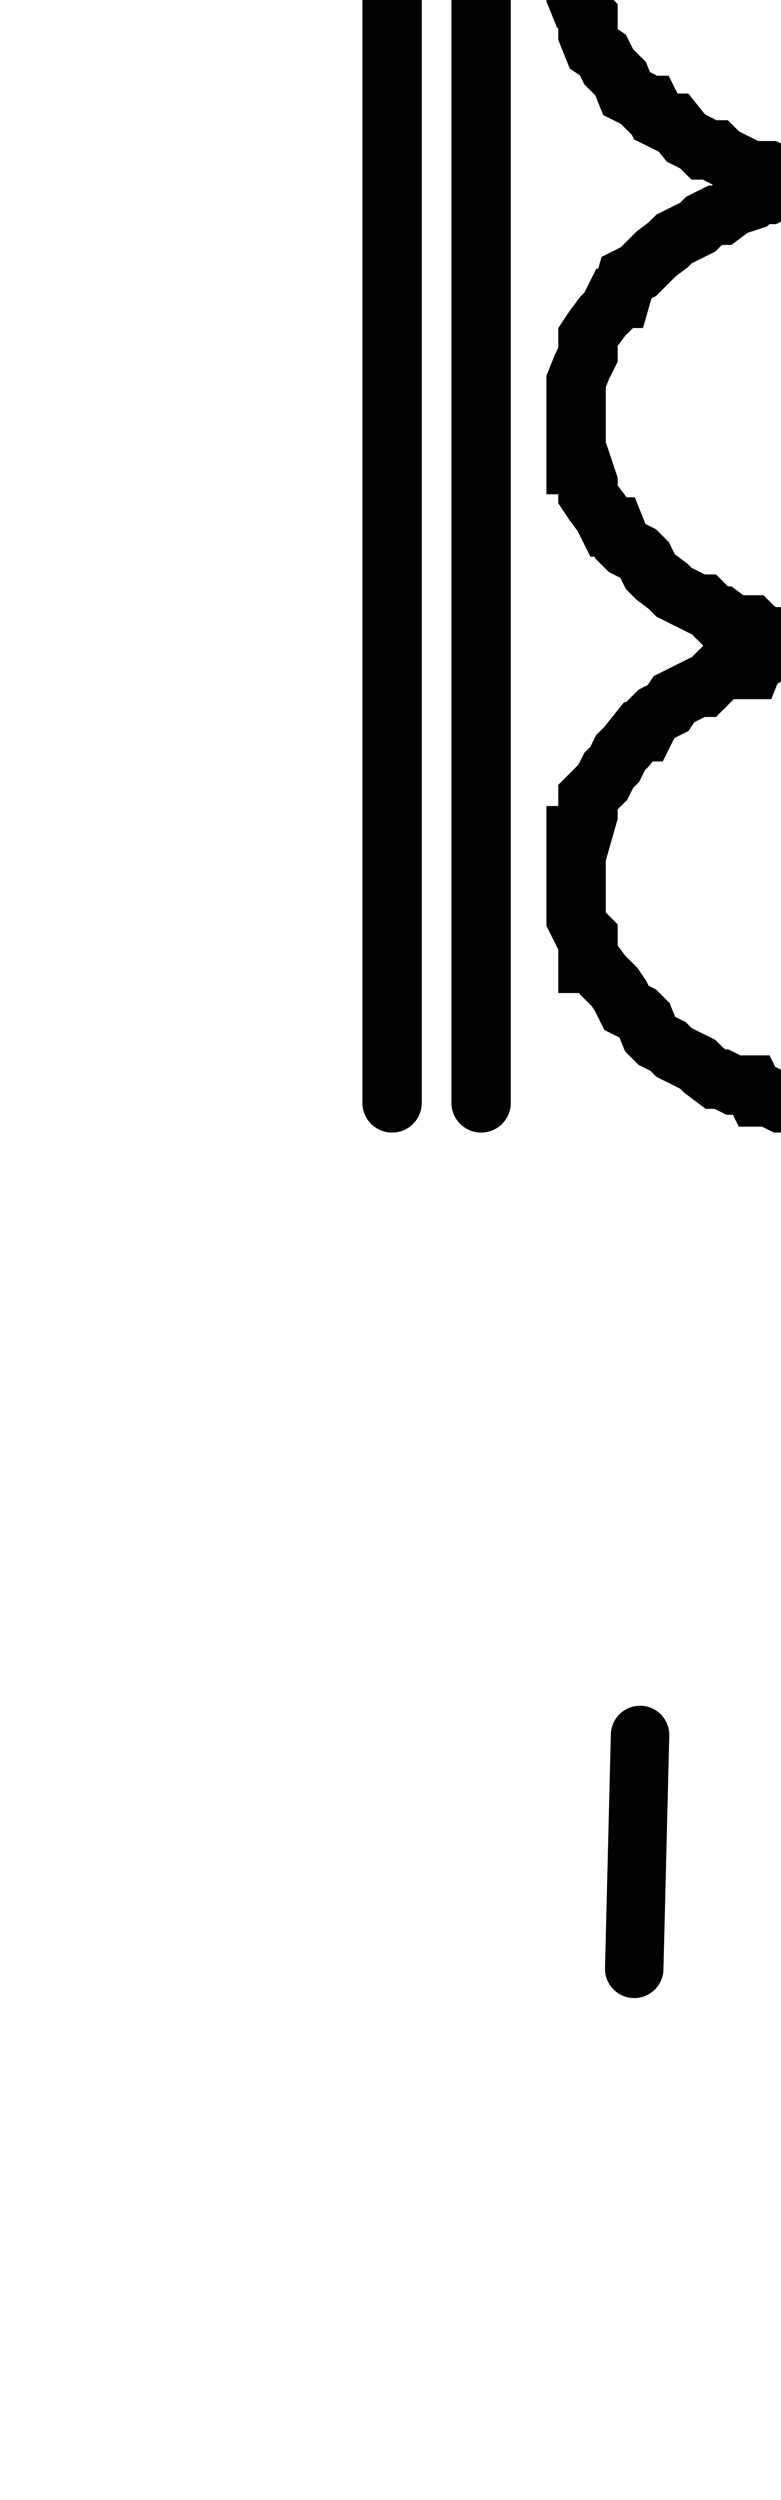
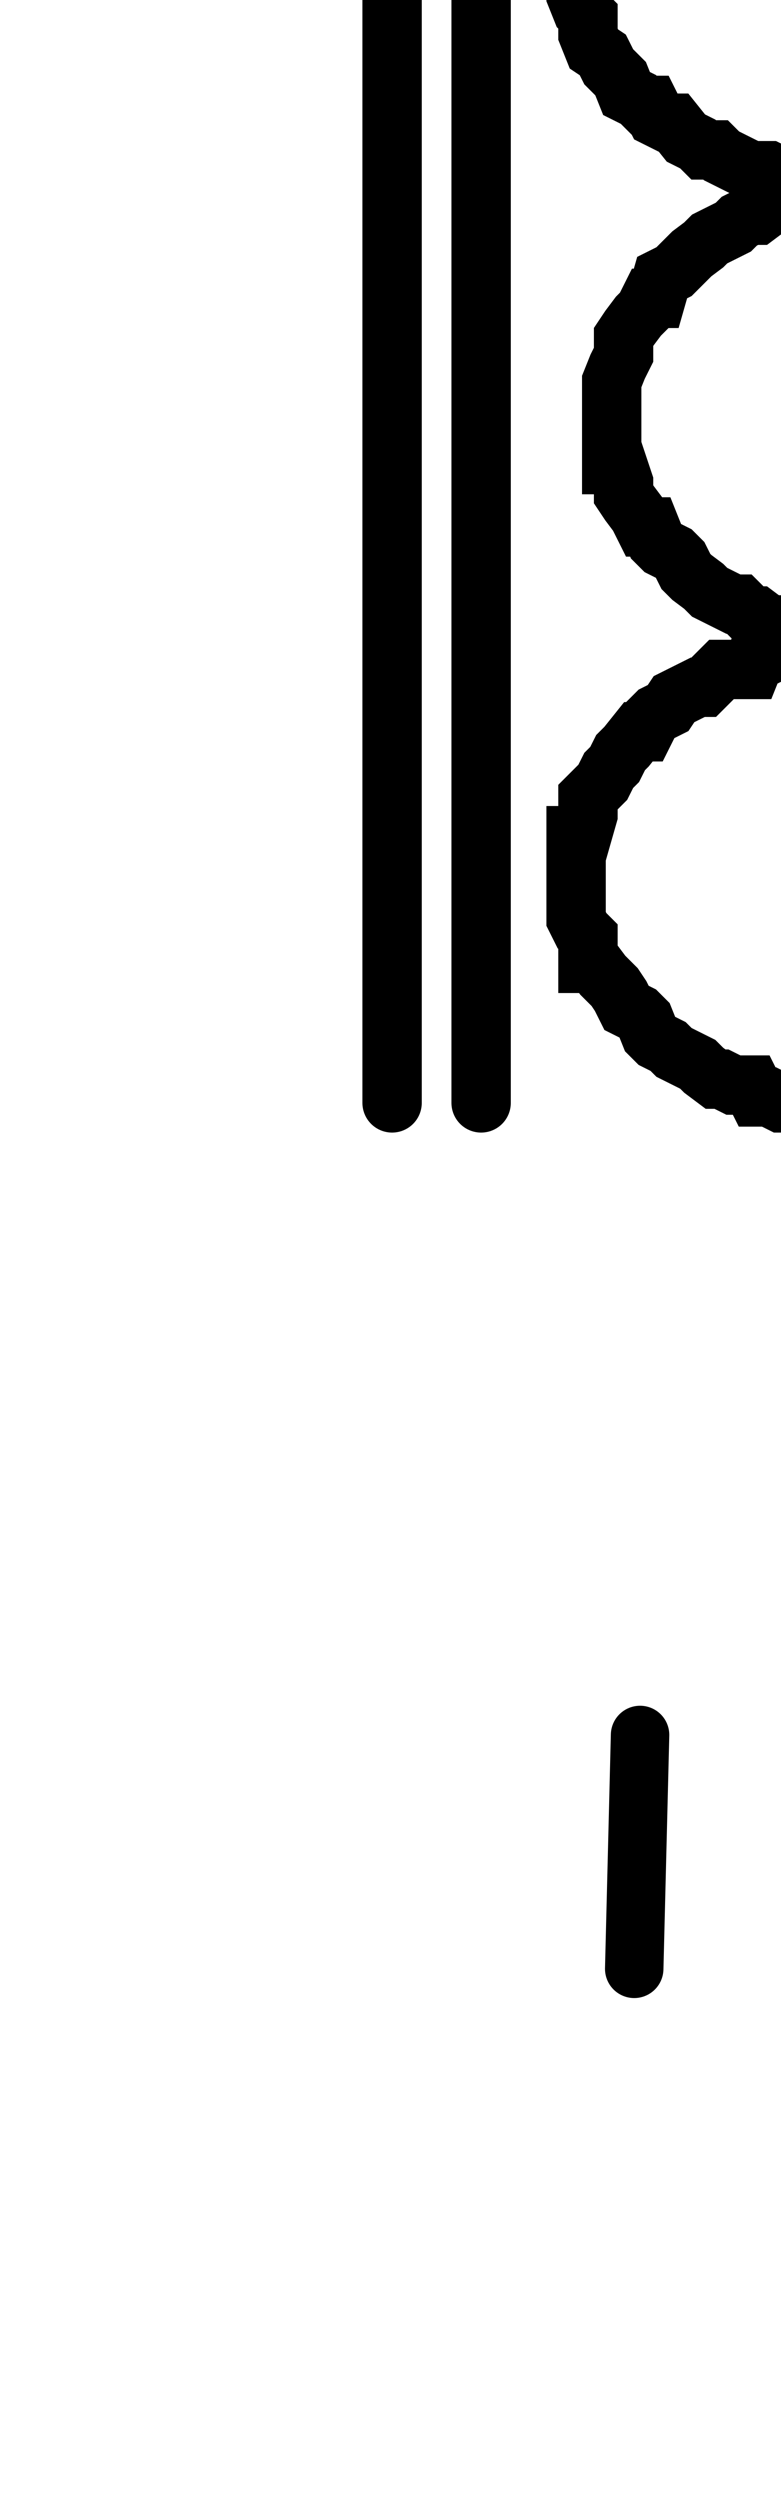
<svg xmlns="http://www.w3.org/2000/svg" xmlns:ns1="http://www.inkscape.org/namespaces/inkscape" xmlns:ns2="http://sodipodi.sourceforge.net/DTD/sodipodi-0.dtd" width="5mm" height="16mm" viewBox="0 0 5 16" version="1.1" id="svg16720" ns1:version="1.2.1 (9c6d41e410, 2022-07-14)" ns2:docname="inductor-with-ironcore.1.svg">
  <ns2:namedview id="namedview16722" pagecolor="#ffffff" bordercolor="#000000" borderopacity="0.25" ns1:showpageshadow="2" ns1:pageopacity="0.0" ns1:pagecheckerboard="0" ns1:deskcolor="#d1d1d1" ns1:document-units="mm" showgrid="false" ns1:zoom="11.944557" ns1:cx="20.846316" ns1:cy="36.962443" ns1:window-width="1920" ns1:window-height="1017" ns1:window-x="-8" ns1:window-y="-8" ns1:window-maximized="1" ns1:current-layer="layer1" />
  <defs id="defs16717">
    <clipPath clipPathUnits="userSpaceOnUse" id="clipPath256">
      <path d="M 75.244,725.603 H 297.08 v 44.644 H 75.244 Z" id="path254" />
    </clipPath>
  </defs>
  <g ns1:label="Ebene 1" ns1:groupmode="layer" id="layer1" transform="translate(-73.508,-61.783)">
    <g id="g220" transform="matrix(0.019,0,0,0.019,-9.671,332.945)">
      <g id="g222" transform="translate(4664.957,-14055.183)">
        <path d="m 0,0 h -8 l -4,2 h -4 -4 -4 l -4,2 h -4 l -2,5 h -6 -4 l -2,2 -4,4 h -2 l -4,2 -4,2 -2,3 -4,2 -2,2 -2,4 h -2 l -4,5 -2,2 -2,4 -2,2 -2,4 -3,3 -2,2 v 4 2 l -2,7 h -2 v 6 15 5 2 l 2,4 2,2 v 5 4 h 2 l 3,4 2,2 2,2 2,3 2,4 4,2 2,2 2,5 2,2 4,2 2,2 4,2 4,2 2,2 4,3 h 2 l 4,2 h 6 l 2,4 h 4 l 4,2 h 4 4 4 4 8" style="fill:none;stroke:#000000;stroke-width:20;stroke-linecap:round;stroke-linejoin:miter;stroke-miterlimit:10;stroke-dasharray:none;stroke-opacity:1" id="path224" />
      </g>
    </g>
    <g id="g226" transform="matrix(0.019,0,0,0.019,-9.671,332.945)">
      <g id="g228" transform="translate(4664.957,-14210.183)">
-         <path d="m 0,0 h -8 l -4,2 h -4 -4 -4 l -4,2 h -4 l -2,2 -6,2 -4,3 h -2 l -4,2 -2,2 -4,2 -4,2 -2,2 -4,3 -2,2 -2,2 -2,2 -4,2 -2,7 h -2 l -2,4 -2,2 -3,4 -2,3 v 4 2 l -2,4 -2,5 v 2 4 13 2 7 h 2 l 2,6 v 2 2 l 2,3 3,4 2,4 h 2 l 2,5 2,2 4,2 2,2 2,4 2,2 4,3 2,2 4,2 4,2 h 2 l 4,4 h 2 l 4,3 h 6 l 2,2 4,2 h 4 l 4,2 h 4 4 4 8" style="fill:none;stroke:#000000;stroke-width:20;stroke-linecap:round;stroke-linejoin:miter;stroke-miterlimit:10;stroke-dasharray:none;stroke-opacity:1" id="path230" />
+         <path d="m 0,0 h -8 l -4,2 l -4,2 h -4 l -2,2 -6,2 -4,3 h -2 l -4,2 -2,2 -4,2 -4,2 -2,2 -4,3 -2,2 -2,2 -2,2 -4,2 -2,7 h -2 l -2,4 -2,2 -3,4 -2,3 v 4 2 l -2,4 -2,5 v 2 4 13 2 7 h 2 l 2,6 v 2 2 l 2,3 3,4 2,4 h 2 l 2,5 2,2 4,2 2,2 2,4 2,2 4,3 2,2 4,2 4,2 h 2 l 4,4 h 2 l 4,3 h 6 l 2,2 4,2 h 4 l 4,2 h 4 4 4 8" style="fill:none;stroke:#000000;stroke-width:20;stroke-linecap:round;stroke-linejoin:miter;stroke-miterlimit:10;stroke-dasharray:none;stroke-opacity:1" id="path230" />
      </g>
    </g>
    <g id="g232" transform="matrix(0.019,0,0,0.019,-9.671,332.945)">
      <g id="g234" transform="translate(4664.957,-14365.183)">
        <path d="m 0,0 h -8 l -4,2 h -4 -4 l -4,2 h -4 -4 l -2,2 h -6 l -4,4 h -2 l -4,3 -2,2 -4,2 -4,2 -2,2 -4,2 -2,3 -2,2 -2,4 h -4 l -2,4 -2,2 -2,3 -2,6 -3,2 -2,5 v 4 l -2,4 -2,2 v 5 4 13 2 4 l 2,5 2,2 v 4 2 l 2,5 3,2 2,4 2,2 2,2 2,5 4,2 2,2 h 2 l 2,4 4,2 h 2 l 4,5 4,2 2,2 h 4 l 2,2 4,2 6,3 h 2 4 l 4,2 4,2 h 4 4 4 8" style="fill:none;stroke:#000000;stroke-width:20;stroke-linecap:round;stroke-linejoin:miter;stroke-miterlimit:10;stroke-dasharray:none;stroke-opacity:1" id="path236" />
      </g>
    </g>
    <g id="g238" transform="matrix(0.019,0,0,0.019,-9.671,332.945)">
      <g id="g240" transform="translate(4664.957,-14521.183)">
-         <path d="m 0,0 h -8 l -4,3 h -4 -4 -4 l -4,2 h -4 l -2,2 h -6 l -4,2 -2,2 -4,2 h -2 l -4,5 -4,2 h -2 l -4,4 -2,2 -2,2 -2,3 -4,4 -2,2 -2,4 h -2 l -2,5 -3,4 -2,2 v 4 3 l -2,4 -2,2 v 4 3 15 2 4 l 2,2 2,5 v 4 2 l 2,2 3,5 2,4 2,2 2,2 2,4 4,3 2,2 2,4 h 2 l 4,2 2,2 h 4 l 4,5 h 2 l 4,2 2,2 4,2 h 6 l 2,4 h 4 4 4 4 4 l 4,3 h 8" style="fill:none;stroke:#000000;stroke-width:20;stroke-linecap:round;stroke-linejoin:miter;stroke-miterlimit:10;stroke-dasharray:none;stroke-opacity:1" id="path242" />
-       </g>
+         </g>
    </g>
    <g id="g244" transform="matrix(0.019,0,0,0.019,-9.671,332.945)">
      <g id="g246" transform="translate(4664.957,-14521.183)">
        <path d="M 0,0 V -75" style="fill:none;stroke:#000000;stroke-width:20;stroke-linecap:round;stroke-linejoin:miter;stroke-miterlimit:10;stroke-dasharray:none;stroke-opacity:1" id="path248" />
      </g>
    </g>
    <g id="g250" transform="matrix(0.353,0,0,-0.353,-9.671,332.945)">
      <g id="g252" clip-path="url(#clipPath256)">
        <g id="g258" transform="matrix(0.053,0,0,-0.053,1.526e-4,-0.001)">
          <g id="g260" transform="translate(4664.957,-13900.183)">
            <path d="M 0,0 -2,80" style="fill:none;stroke:#000000;stroke-width:20;stroke-linecap:round;stroke-linejoin:miter;stroke-miterlimit:10;stroke-dasharray:none;stroke-opacity:1" id="path262" />
          </g>
        </g>
      </g>
    </g>
    <g id="g264" transform="matrix(0.019,0,0,0.019,-9.671,332.945)">
      <g id="g266" transform="translate(4539.957,-14521.183)">
        <path d="M 0,0 V 621" style="fill:none;stroke:#000000;stroke-width:20;stroke-linecap:round;stroke-linejoin:miter;stroke-miterlimit:10;stroke-dasharray:none;stroke-opacity:1" id="path268" />
      </g>
    </g>
    <g id="g270" transform="matrix(0.019,0,0,0.019,-9.671,332.945)">
      <g id="g272" transform="translate(4509.957,-13900.183)">
        <path d="M 0,0 V -621" style="fill:none;stroke:#000000;stroke-width:20;stroke-linecap:round;stroke-linejoin:miter;stroke-miterlimit:10;stroke-dasharray:none;stroke-opacity:1" id="path274" />
      </g>
    </g>
  </g>
</svg>